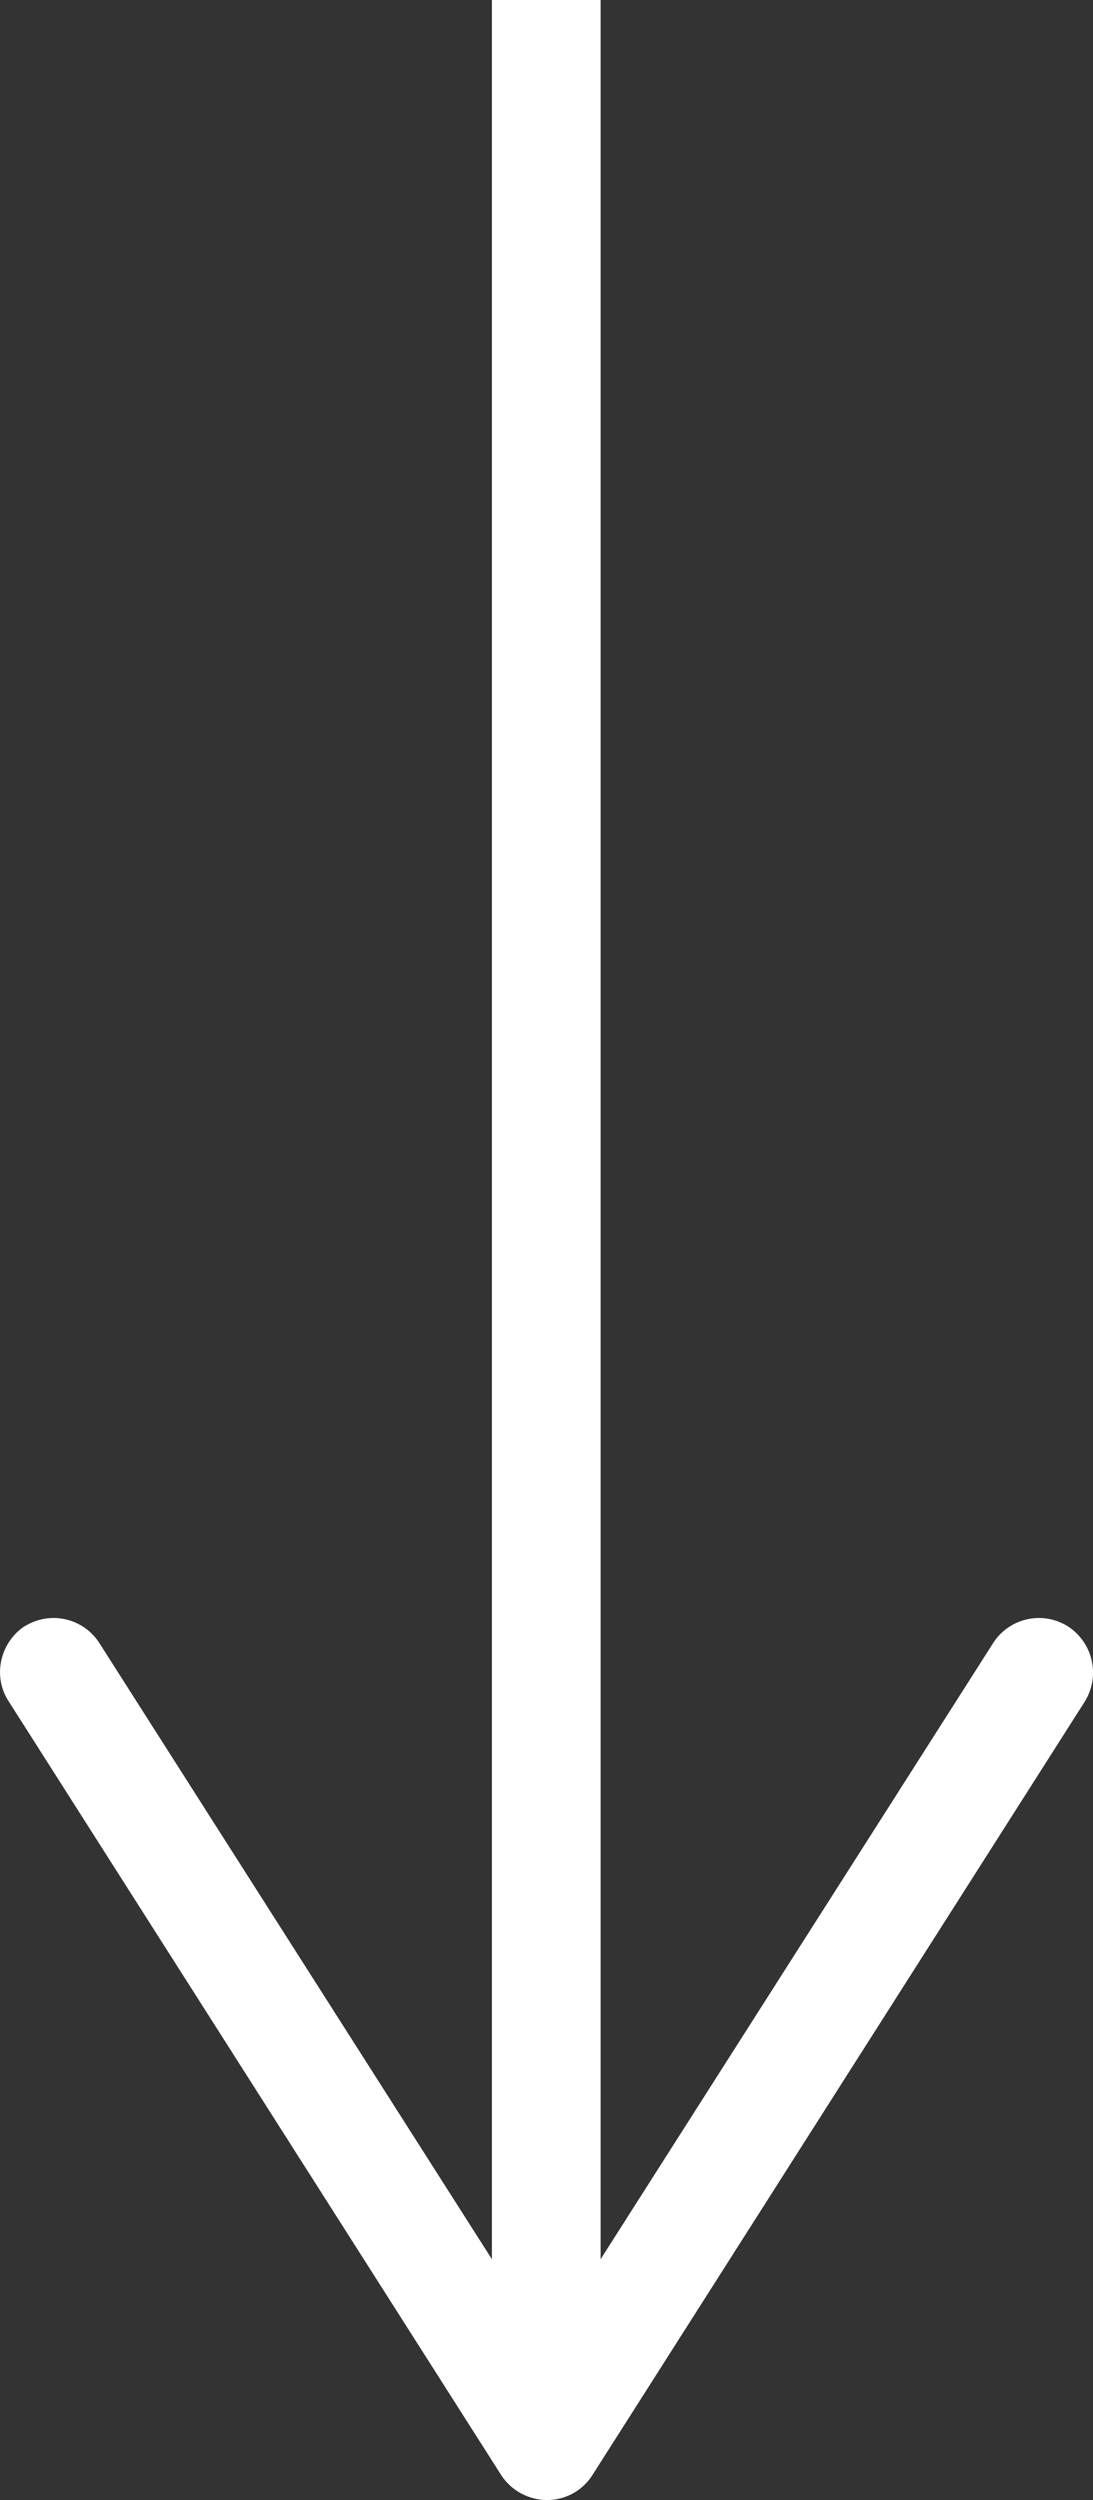
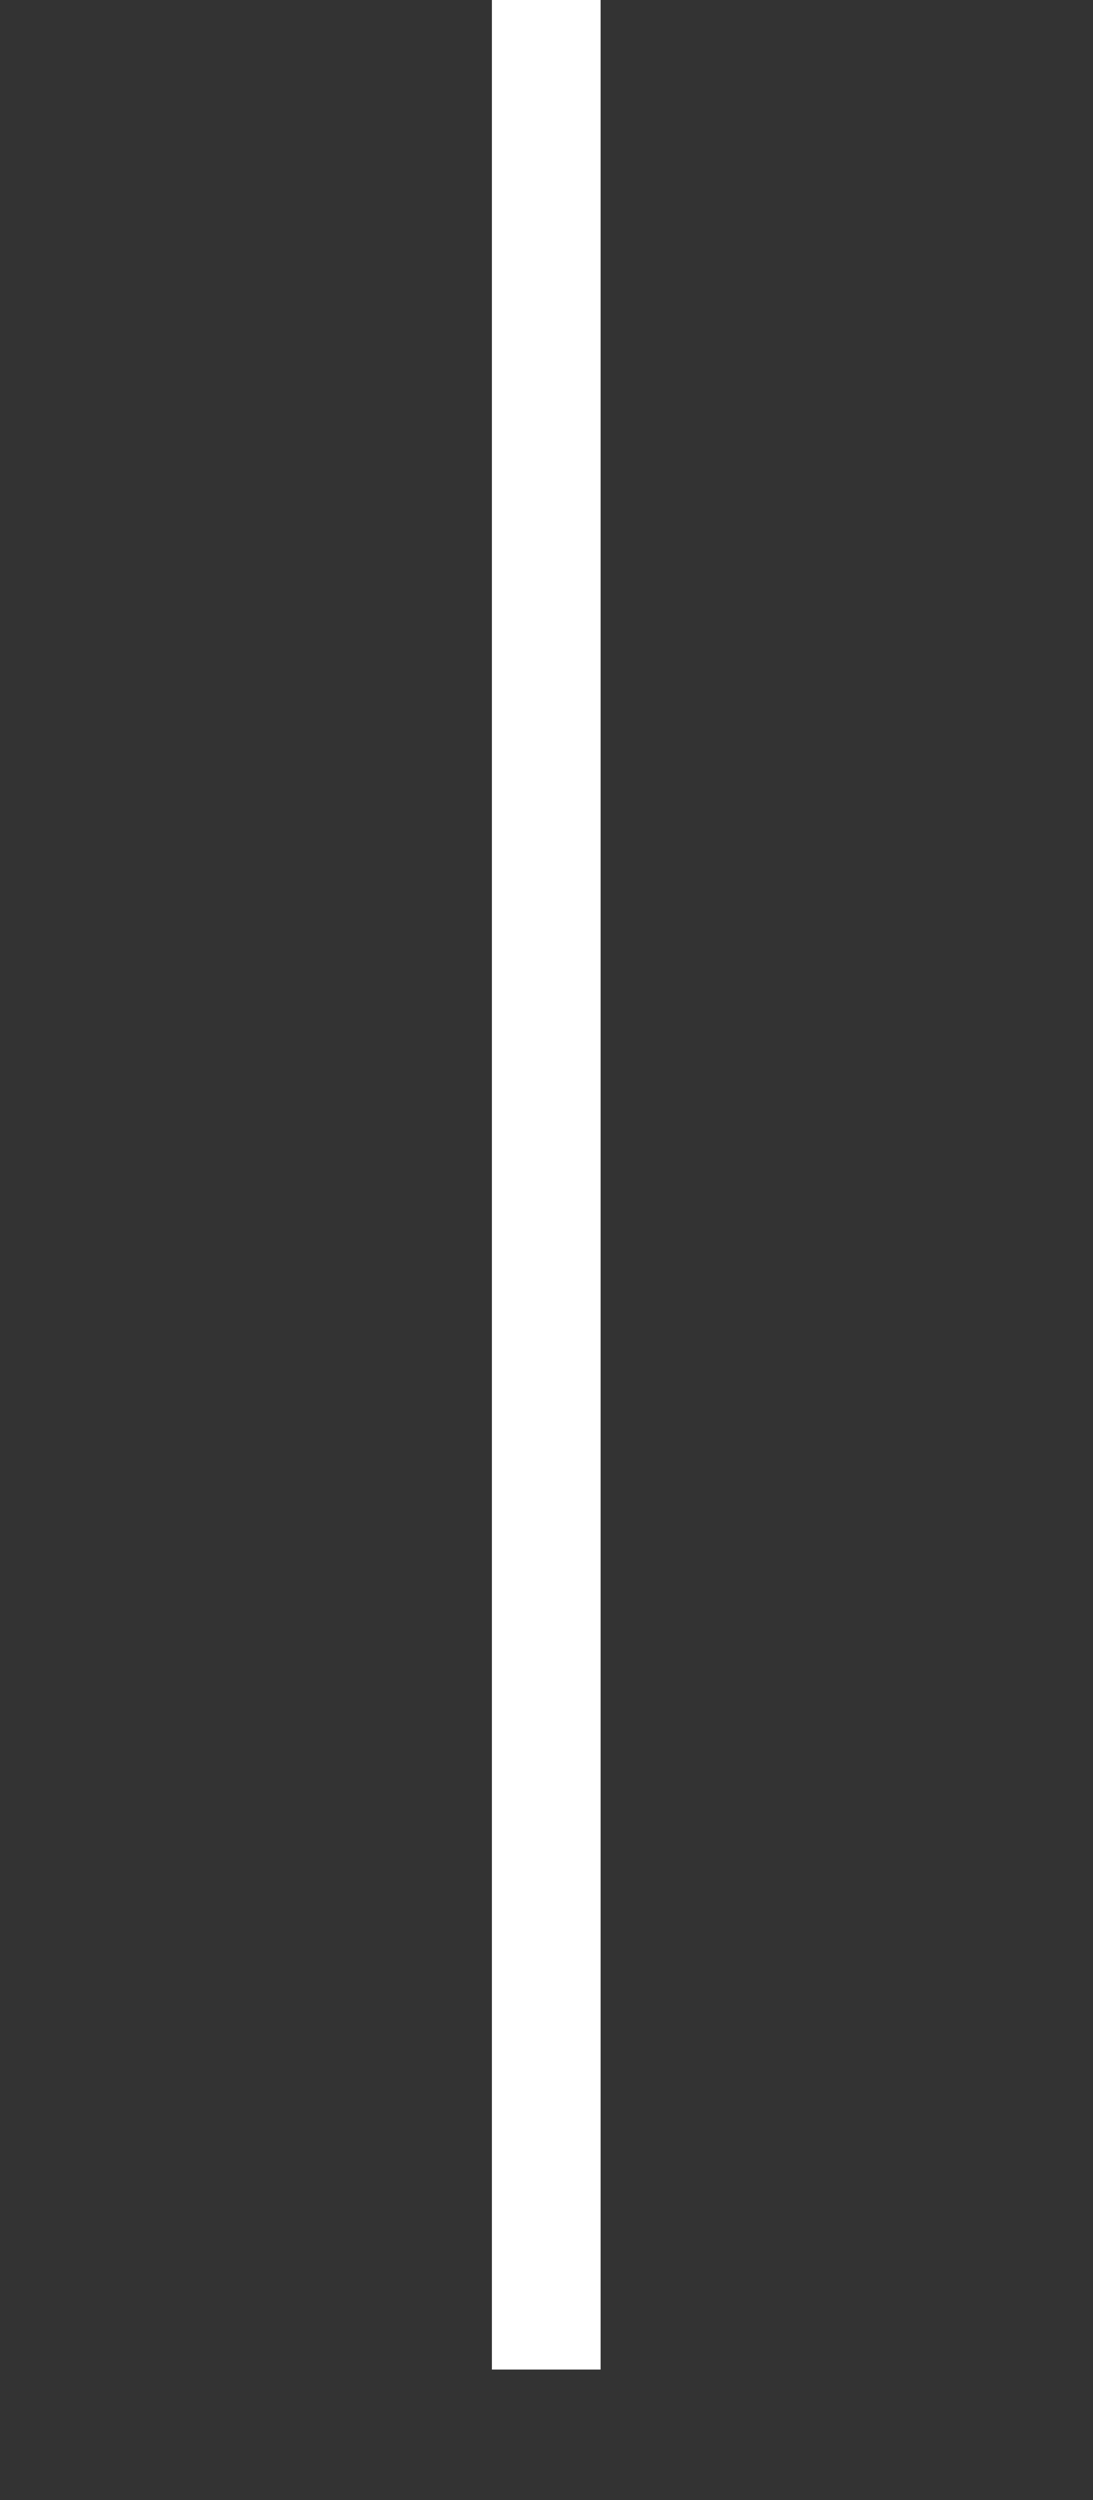
<svg xmlns="http://www.w3.org/2000/svg" width="20.111" height="45.99" viewBox="0 0 20.111 45.99">
  <rect x="0" y="0" width="20.111" height="45.99" fill="#333333" stroke="none" />
  <g id="Raggruppa_3" data-name="Raggruppa 3" transform="translate(6360.551 7562.82)">
    <path id="Tracciato_392" data-name="Tracciato 392" d="M0,0V43.59" transform="translate(-6350.5 -7562.82)" fill="#fff" stroke="#fff" stroke-width="2" />
-     <path id="Tracciato_80" data-name="Tracciato 80" d="M3992.9,2106.1a1,1,0,0,1,1.38.31l8.22,12.9,8.22-12.9a1,1,0,0,1,1.38-.31,1.013,1.013,0,0,1,.31,1.38l-9.06,14.23a.985.985,0,0,1-.84.46,1.009,1.009,0,0,1-.84-.46l-9.06-14.23a.971.971,0,0,1-.16-.54,1.017,1.017,0,0,1,.46-.85Z" transform="translate(-10353 -9639)" fill="#fff" />
  </g>
</svg>